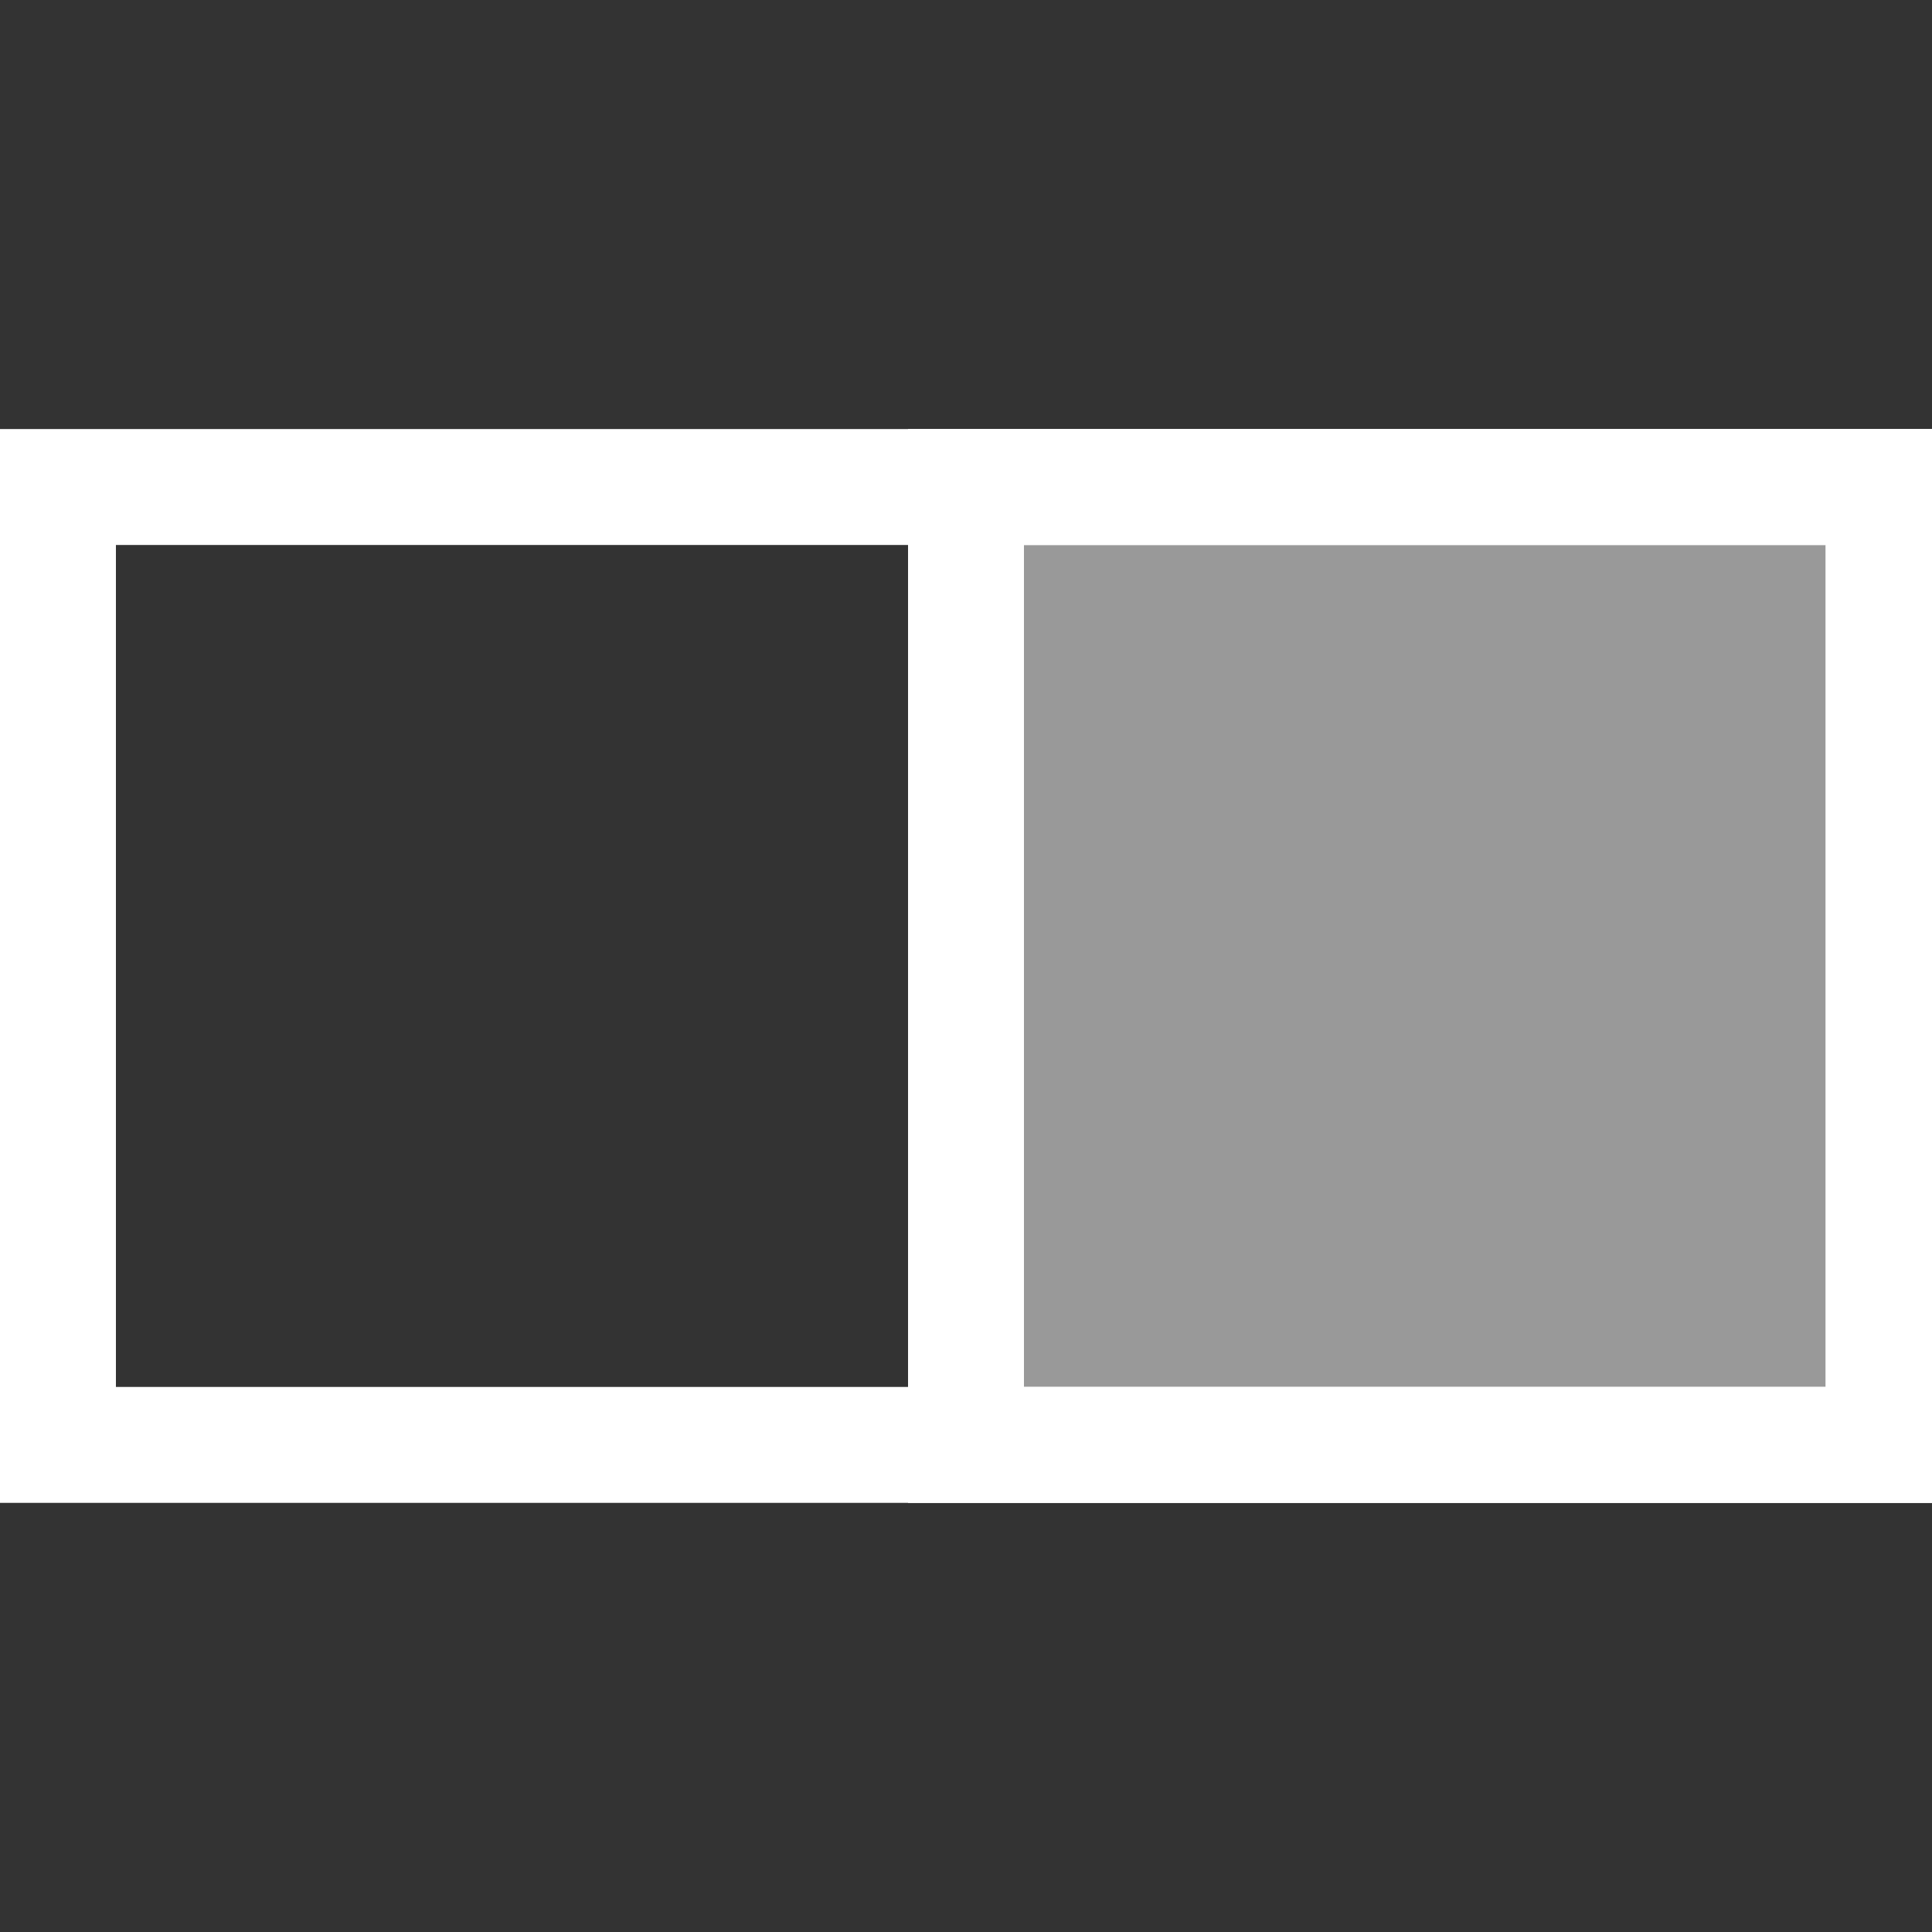
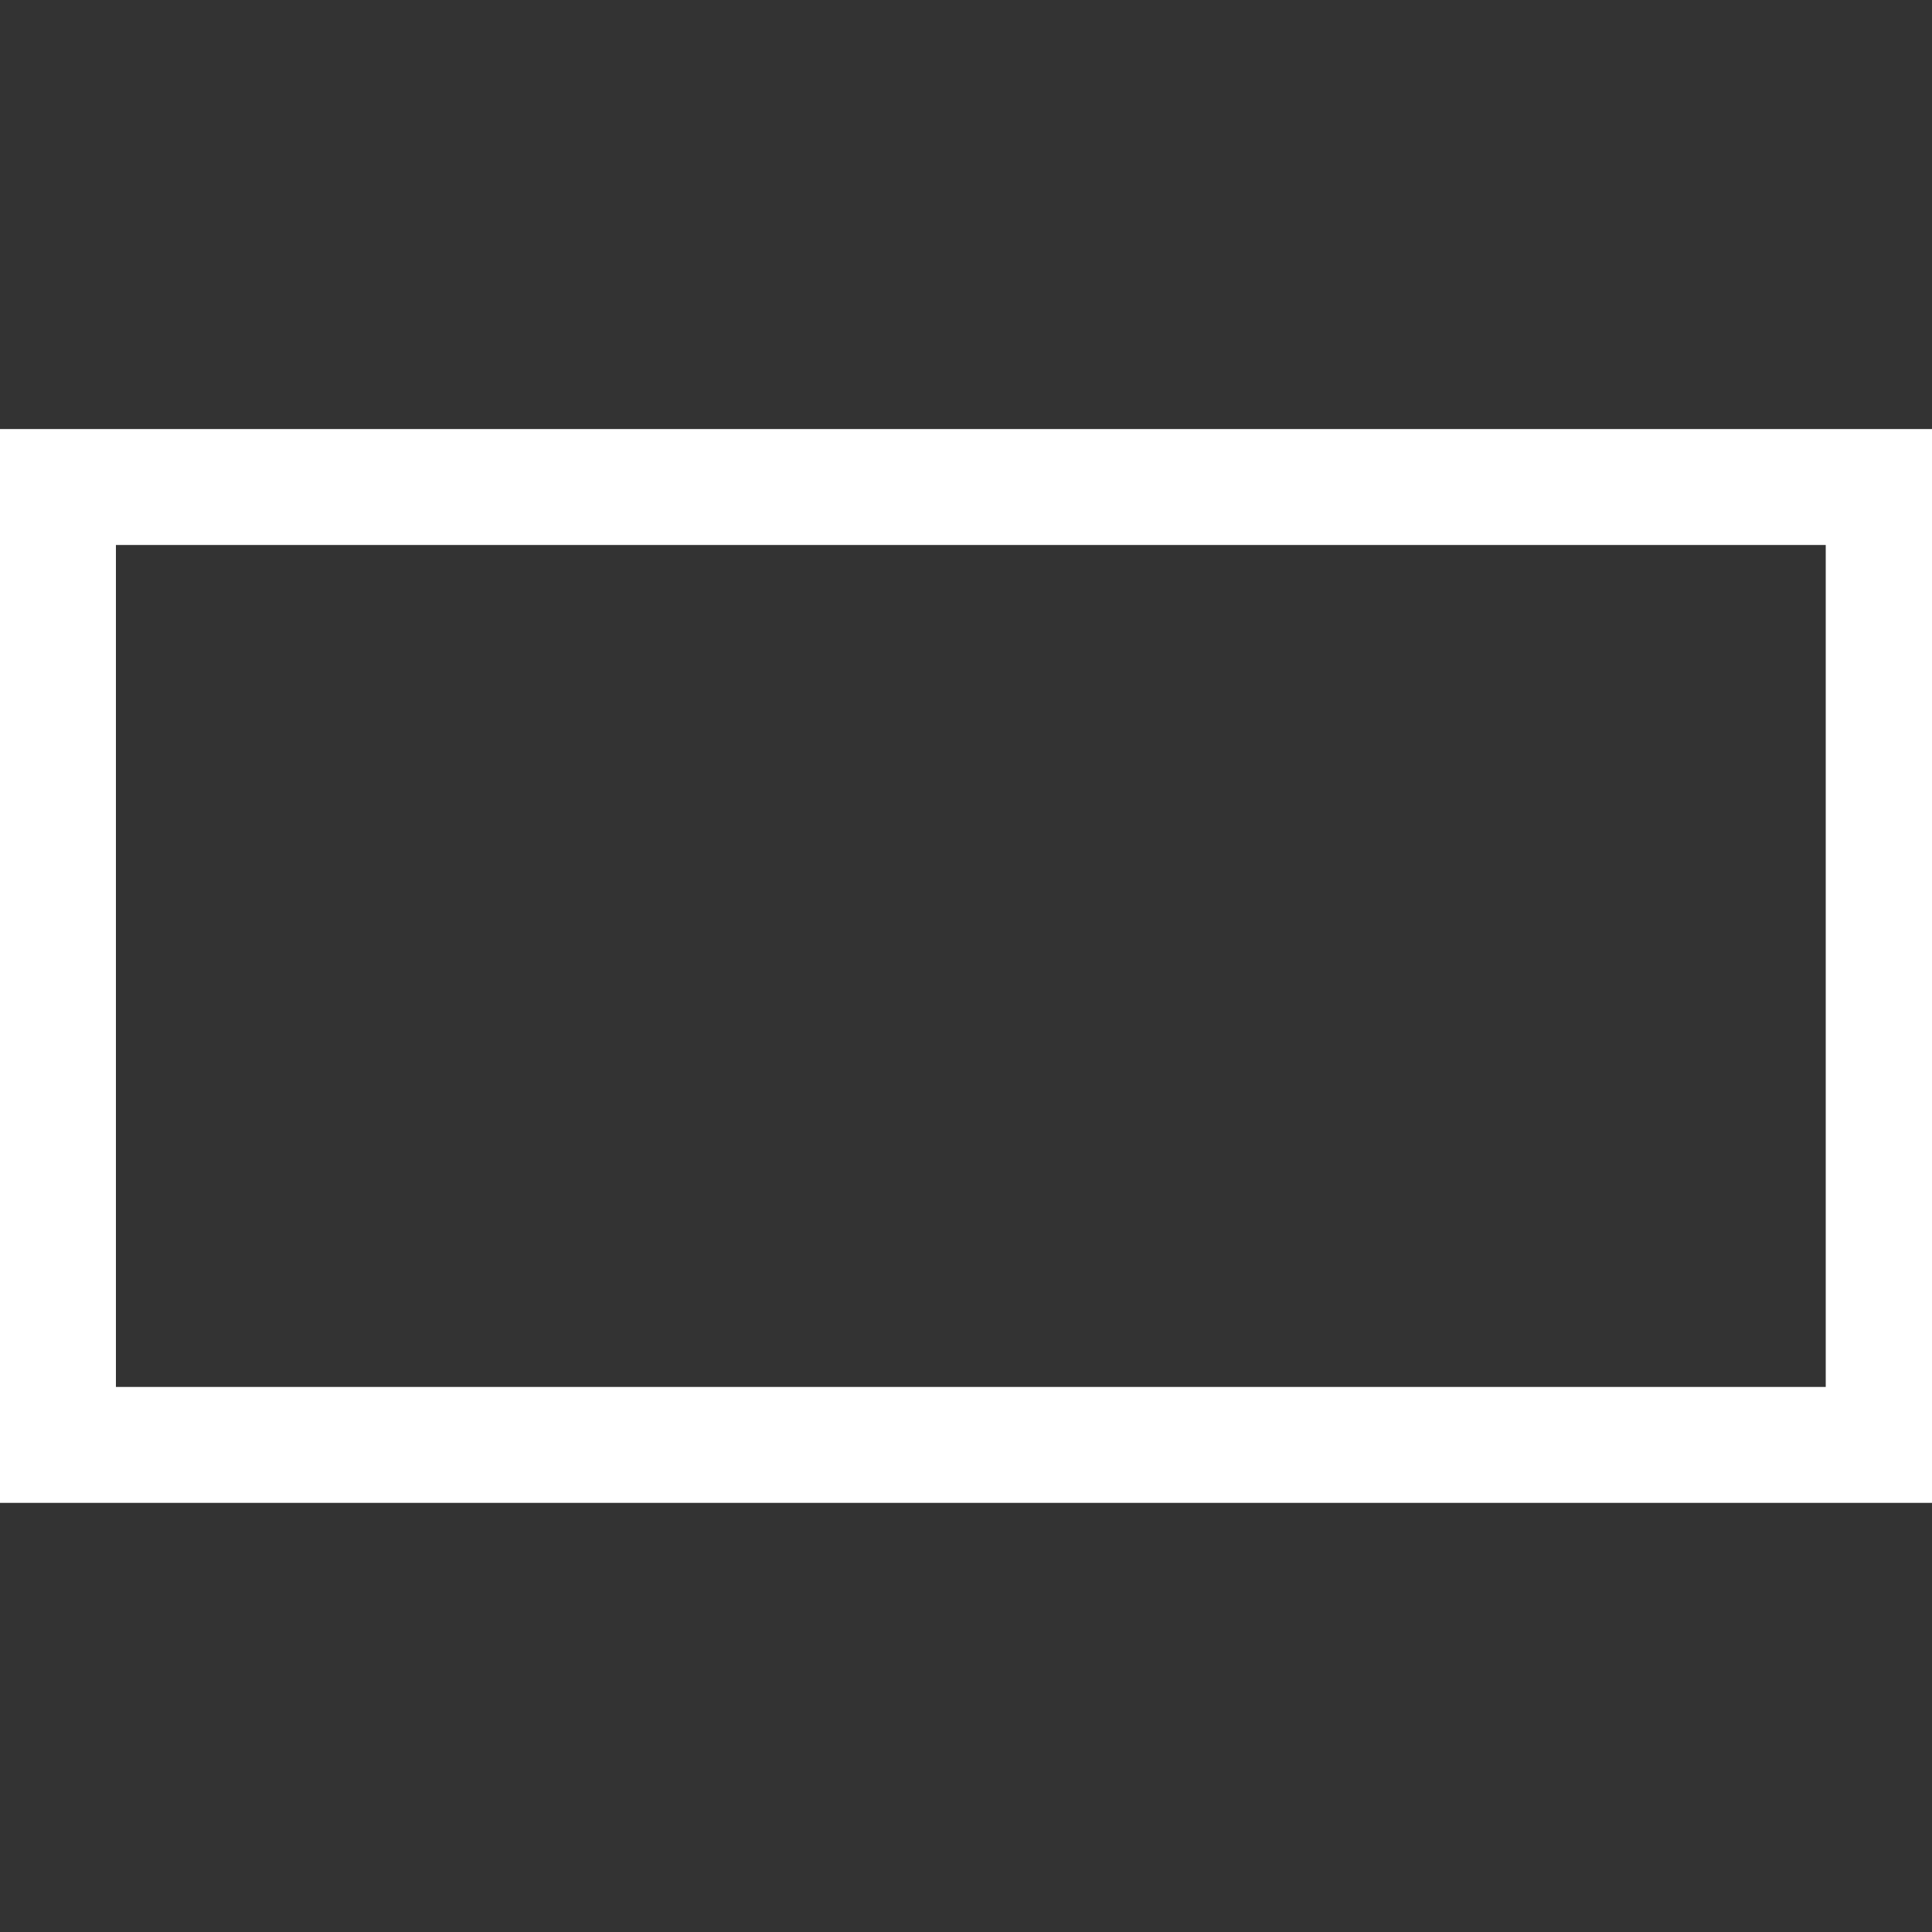
<svg xmlns="http://www.w3.org/2000/svg" version="1.1" id="Layer_1" x="0px" y="0px" width="25px" height="25px" viewBox="0 0 25 25" enable-background="new 0 0 25 25" xml:space="preserve">
  <rect x="0" y="0" width="25" height="25" fill="#333333" stroke="none" />
  <g>
    <rect x="0.75" y="6.302" fill="none" stroke="#FFFFFF" stroke-width="1.5" stroke-miterlimit="10" width="23.625" height="12.395" />
-     <rect x="12.5" y="6.302" opacity="0.5" fill="#FFFFFF" stroke="#FFFFFF" stroke-width="1.5" stroke-miterlimit="10" width="11.875" height="12.395" />
-     <rect x="12.5" y="6.302" fill="none" stroke="#FFFFFF" stroke-width="1.5" stroke-miterlimit="10" width="11.875" height="12.395" />
  </g>
</svg>